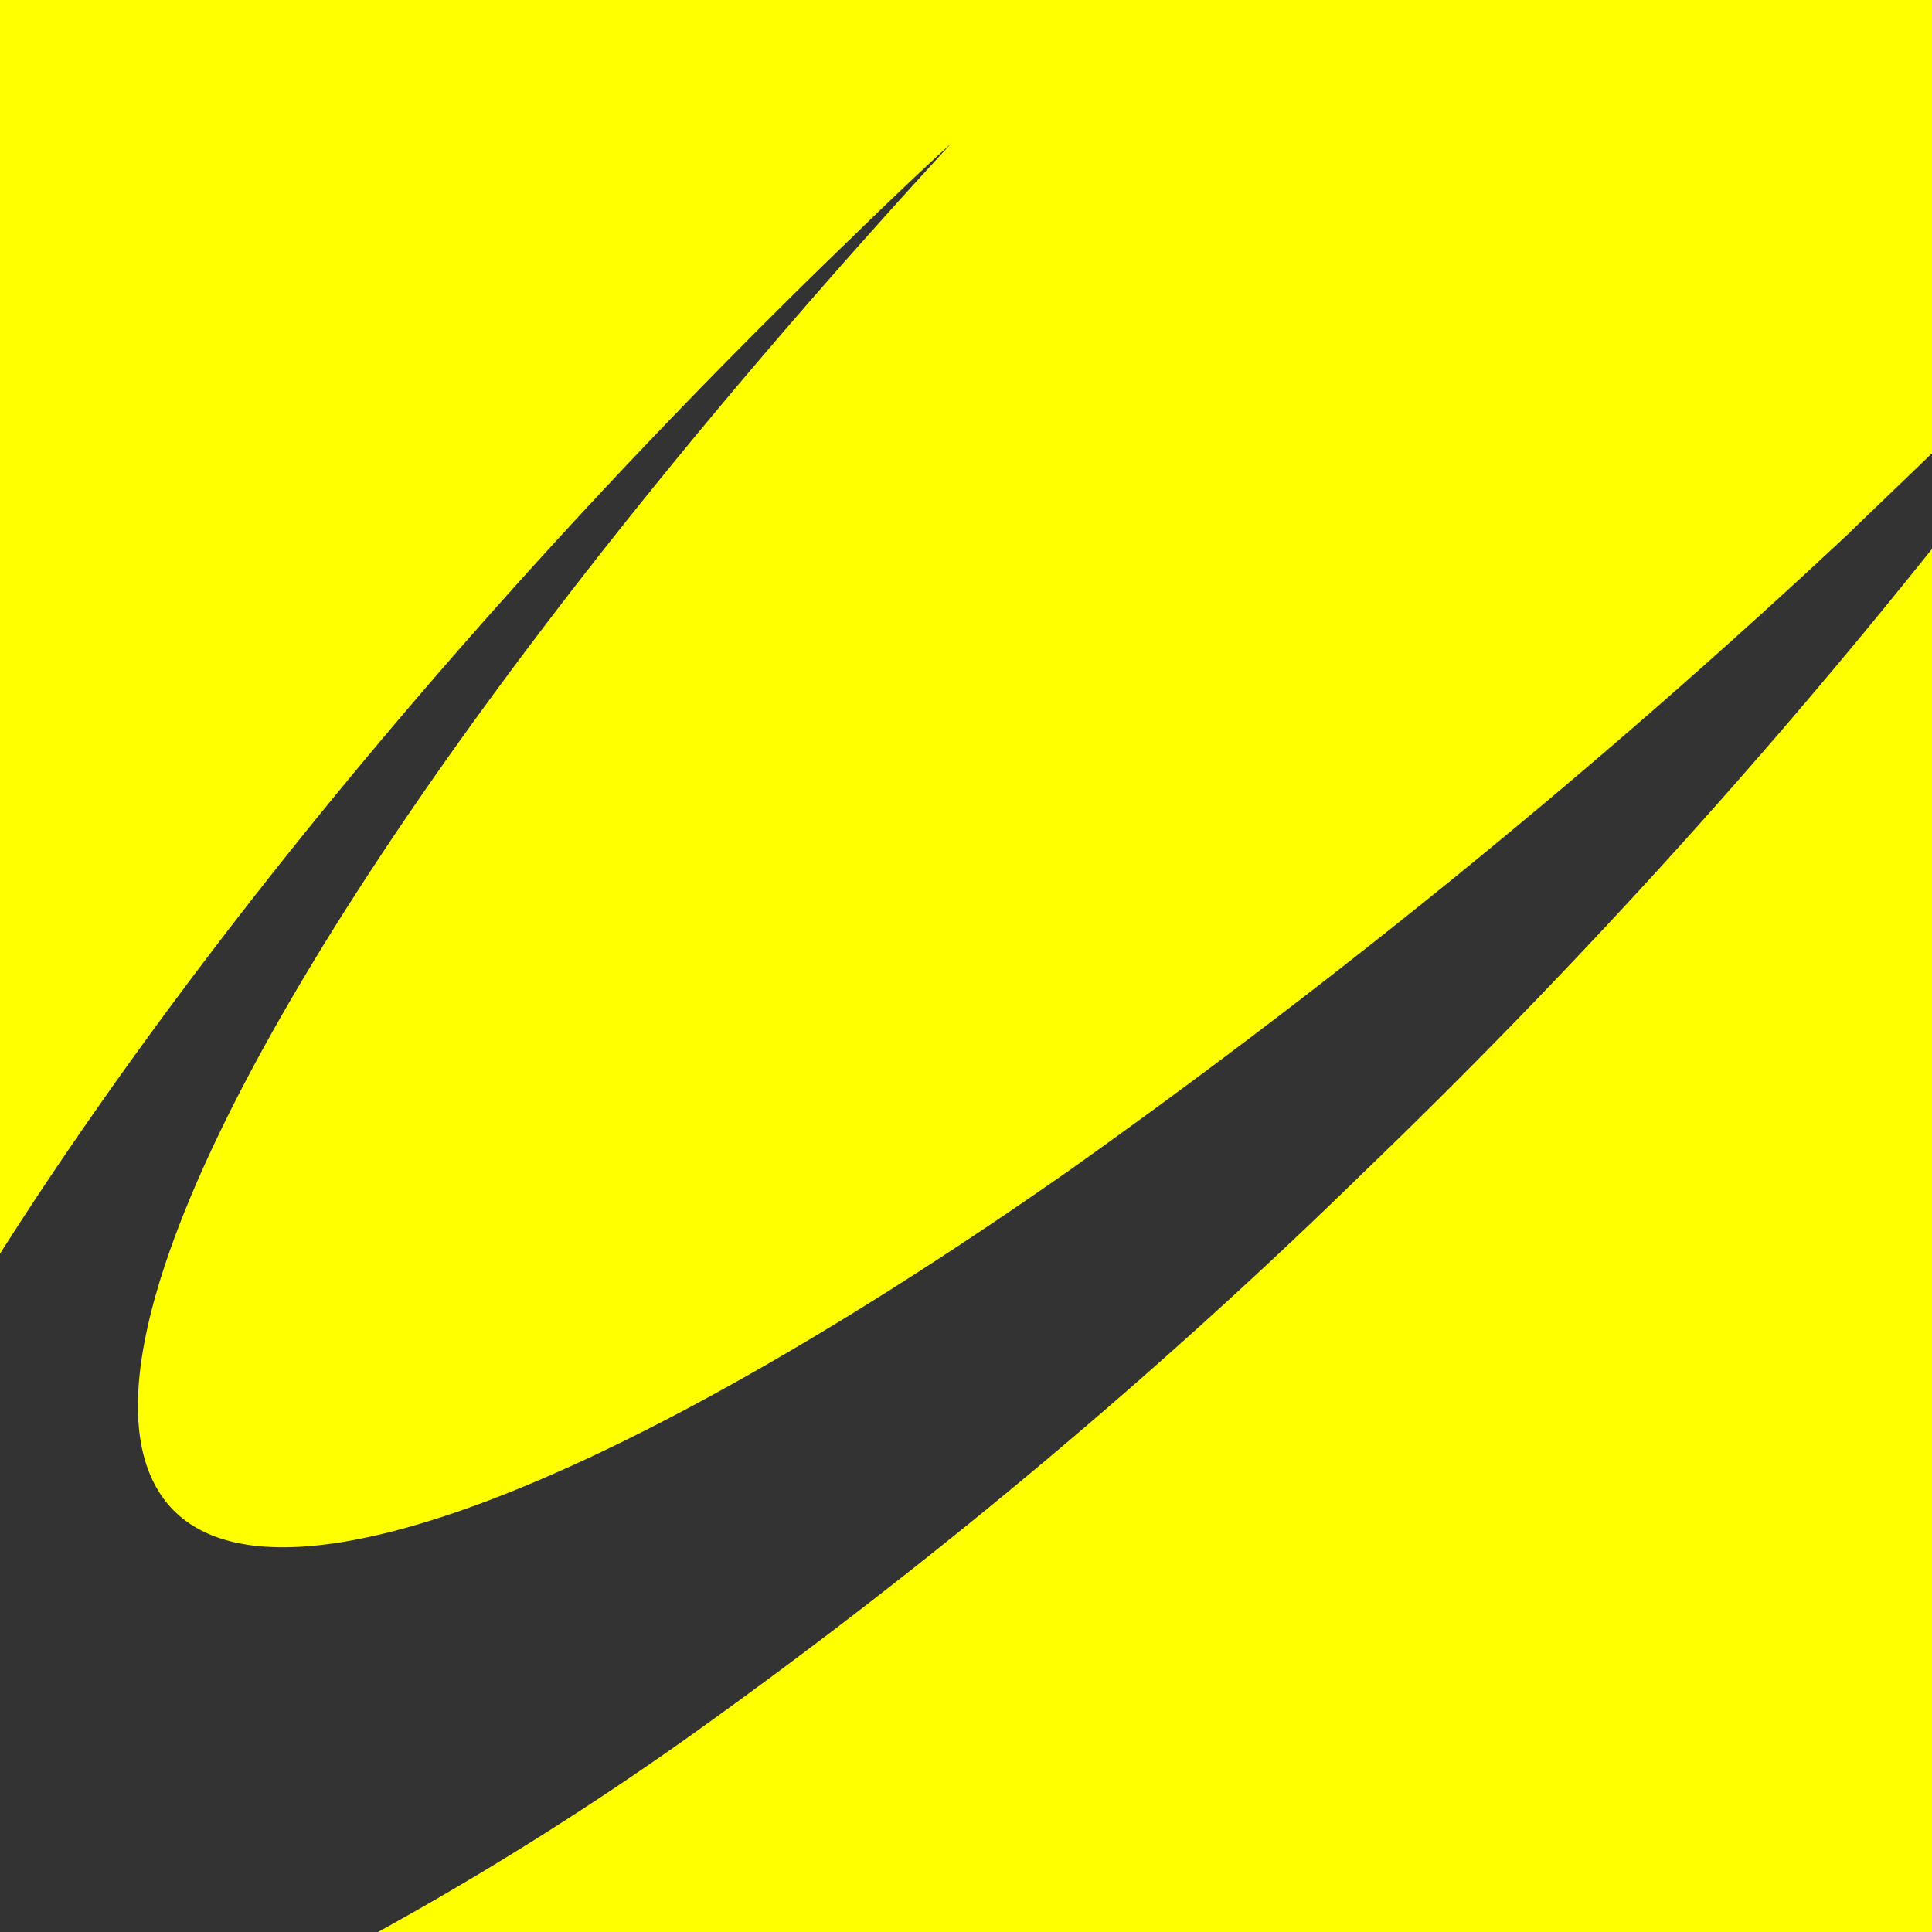
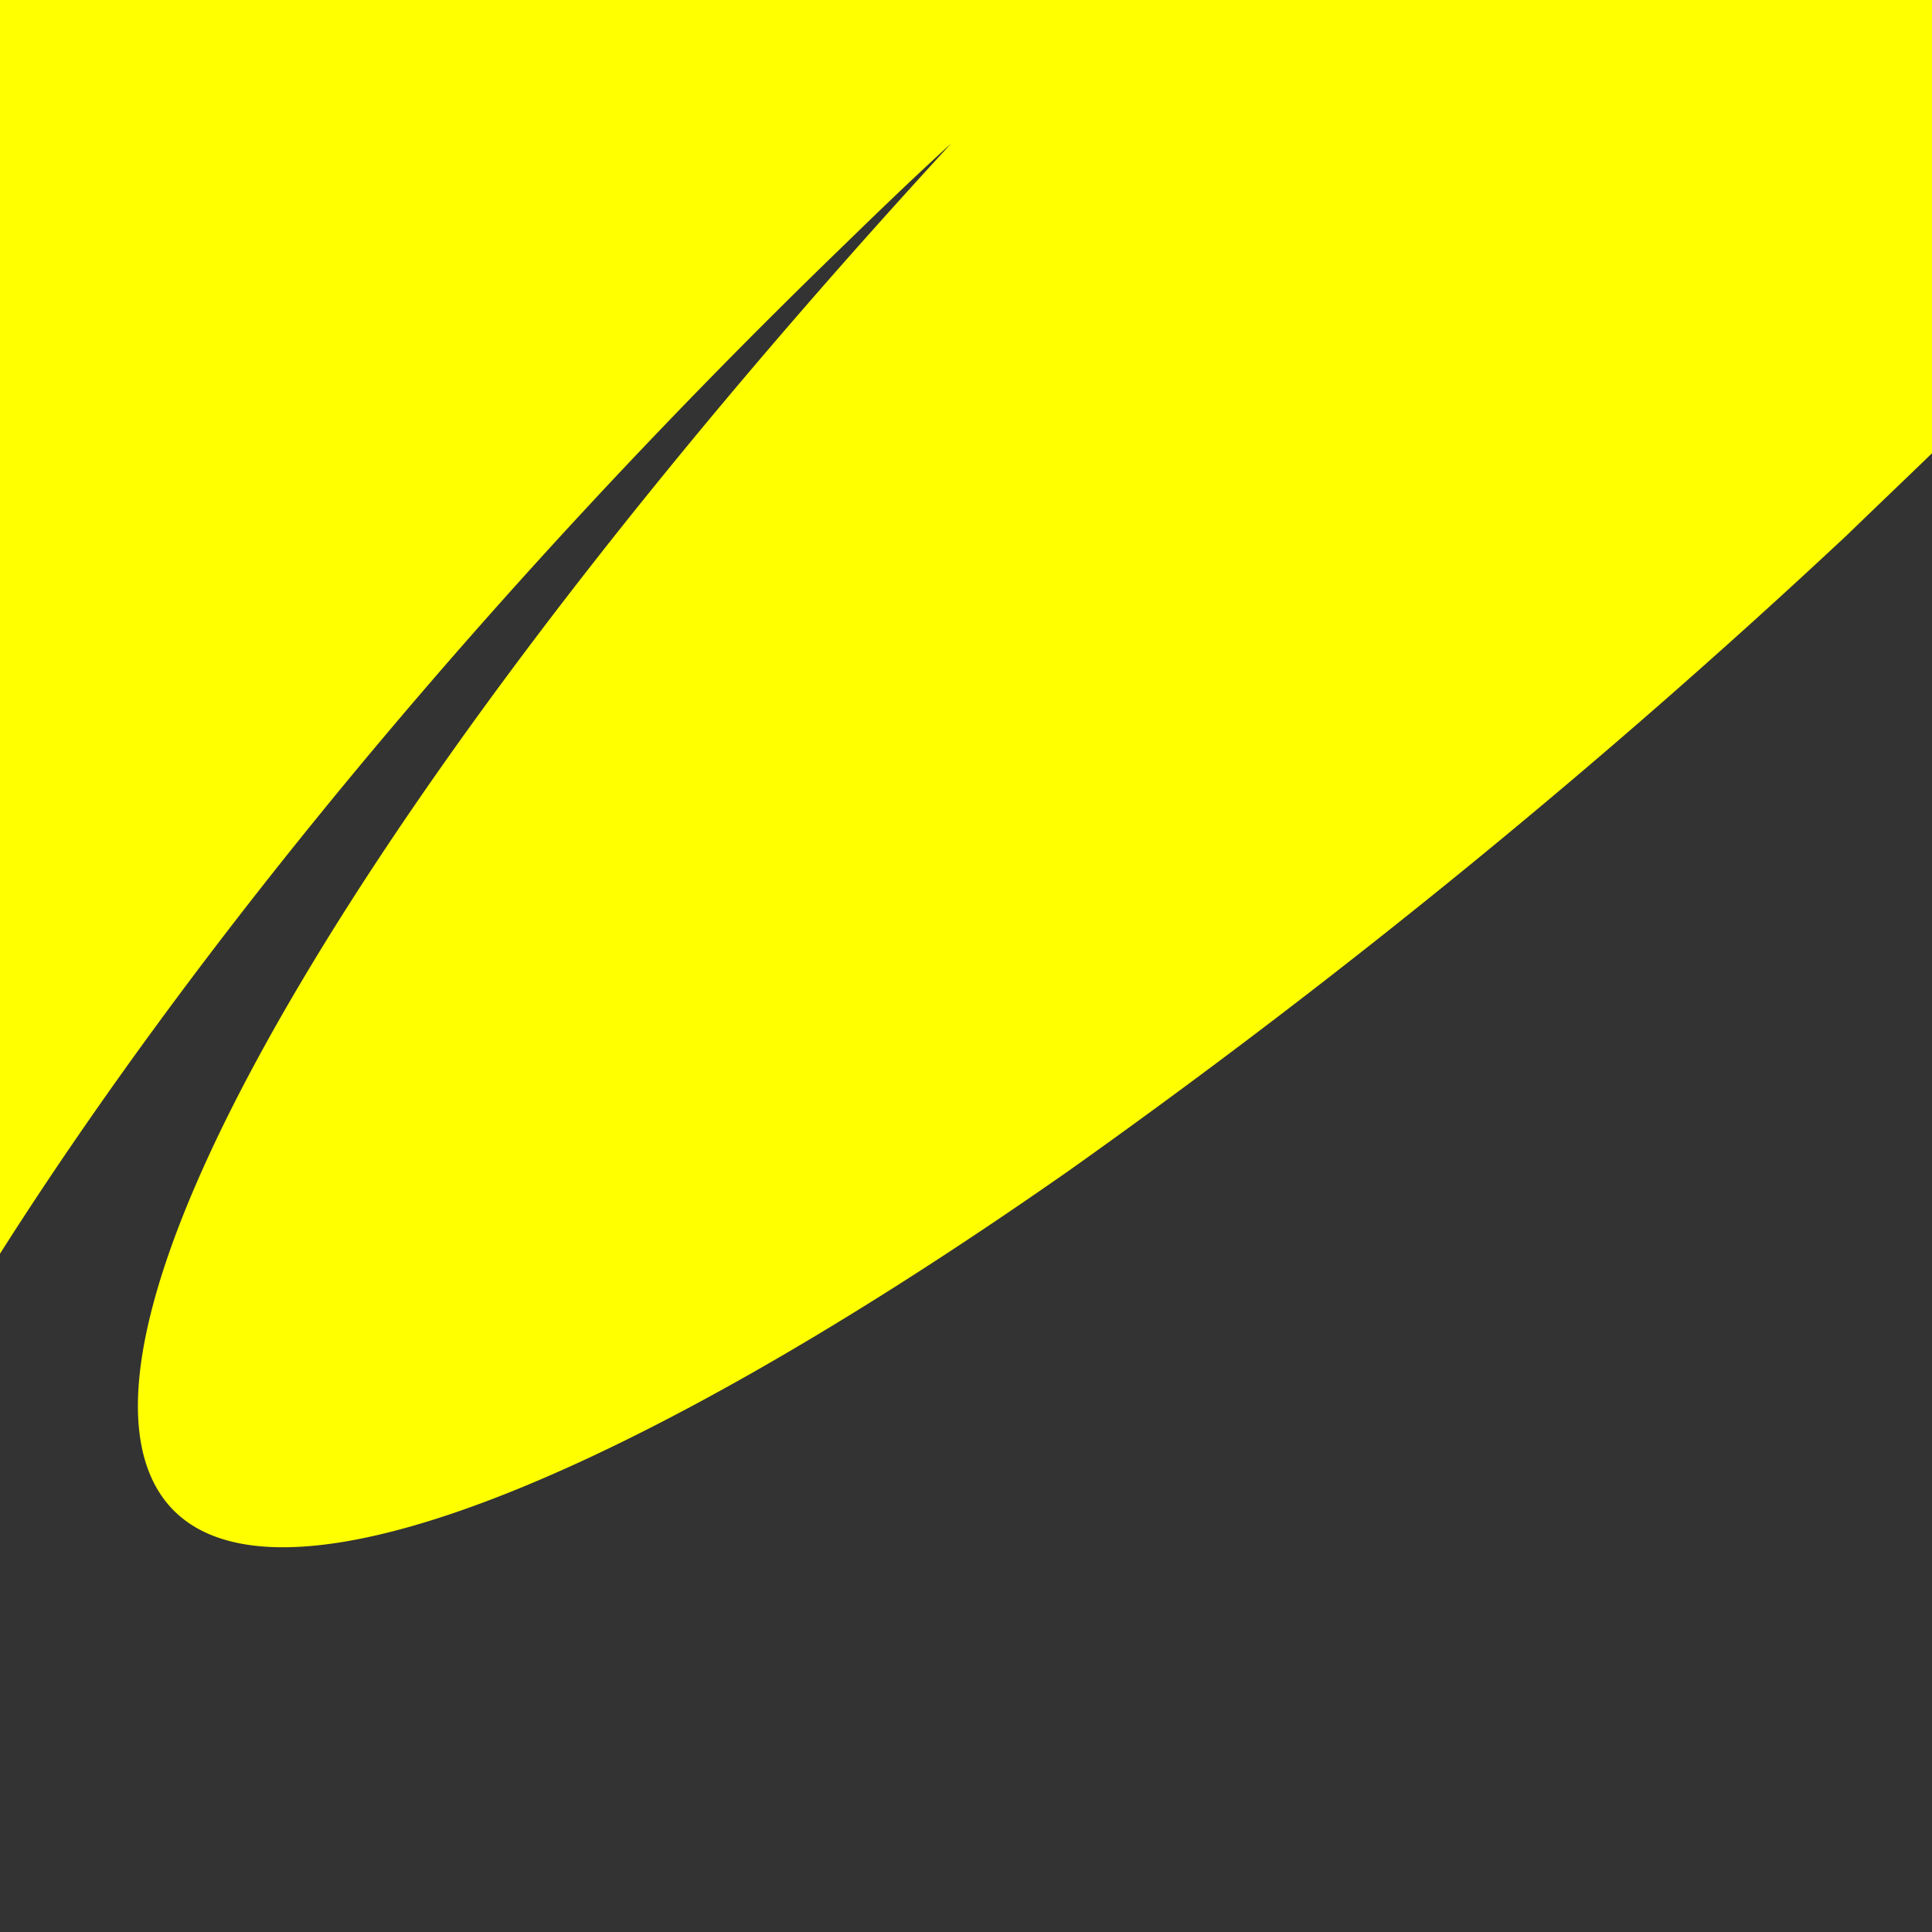
<svg xmlns="http://www.w3.org/2000/svg" viewBox="0 0 85.25 85.25">
  <rect x="0" y="0" width="85.25" height="85.25" fill="#333333" stroke="none" />
  <defs>
    <style>.cls-1{fill:#ff0;}</style>
  </defs>
  <g id="レイヤー_2" data-name="レイヤー 2">
    <g id="full_yellow">
      <path class="cls-1" d="M37.33,10.73c1.55-1.51,3.1-3,4.64-4.4C17.78,32.63,2.86,56.71,6.68,65.2,9.93,72.44,26,66.48,47.23,51.61a329.52,329.52,0,0,0,34.27-28C82.76,22.39,84,21.21,85.25,20V0H0V55.32C8.67,41.67,21.71,25.83,37.33,10.73Z" />
-       <path class="cls-1" d="M85.25,24.22A285.14,285.14,0,0,1,60.19,51.71a251.78,251.78,0,0,1-30,25.07,142.9,142.9,0,0,1-13.51,8.47H85.25Z" />
    </g>
  </g>
</svg>